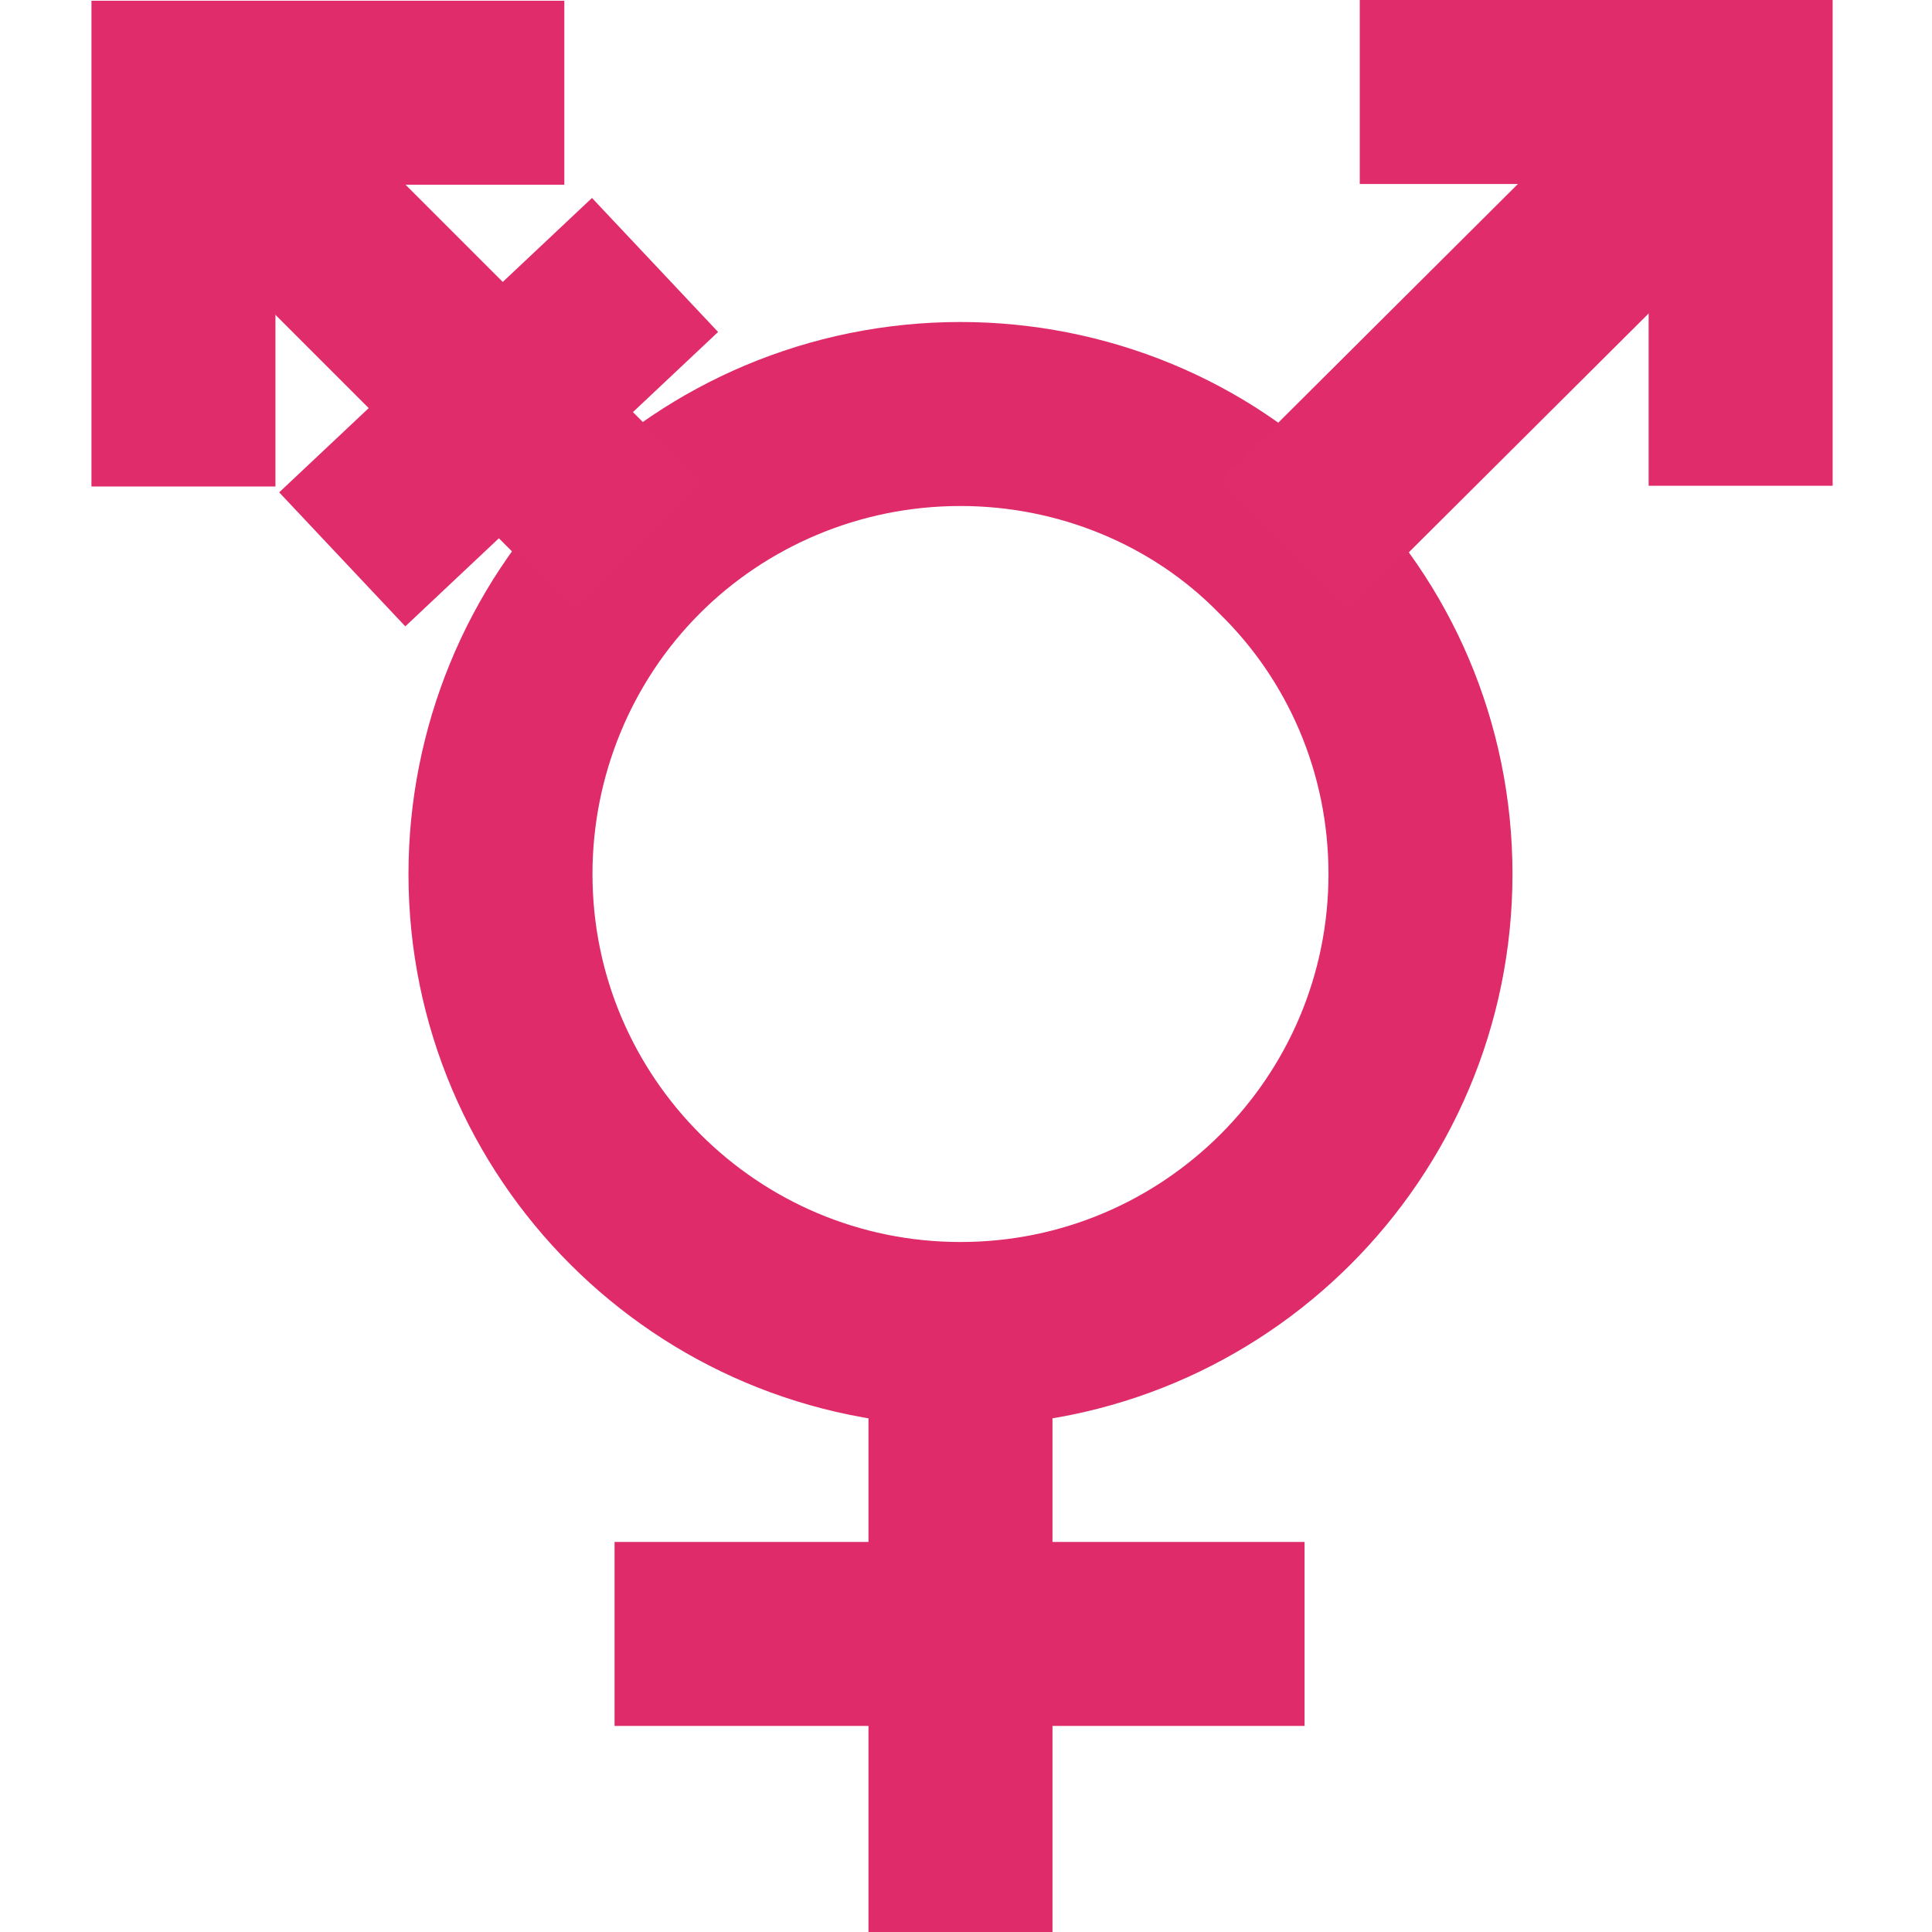
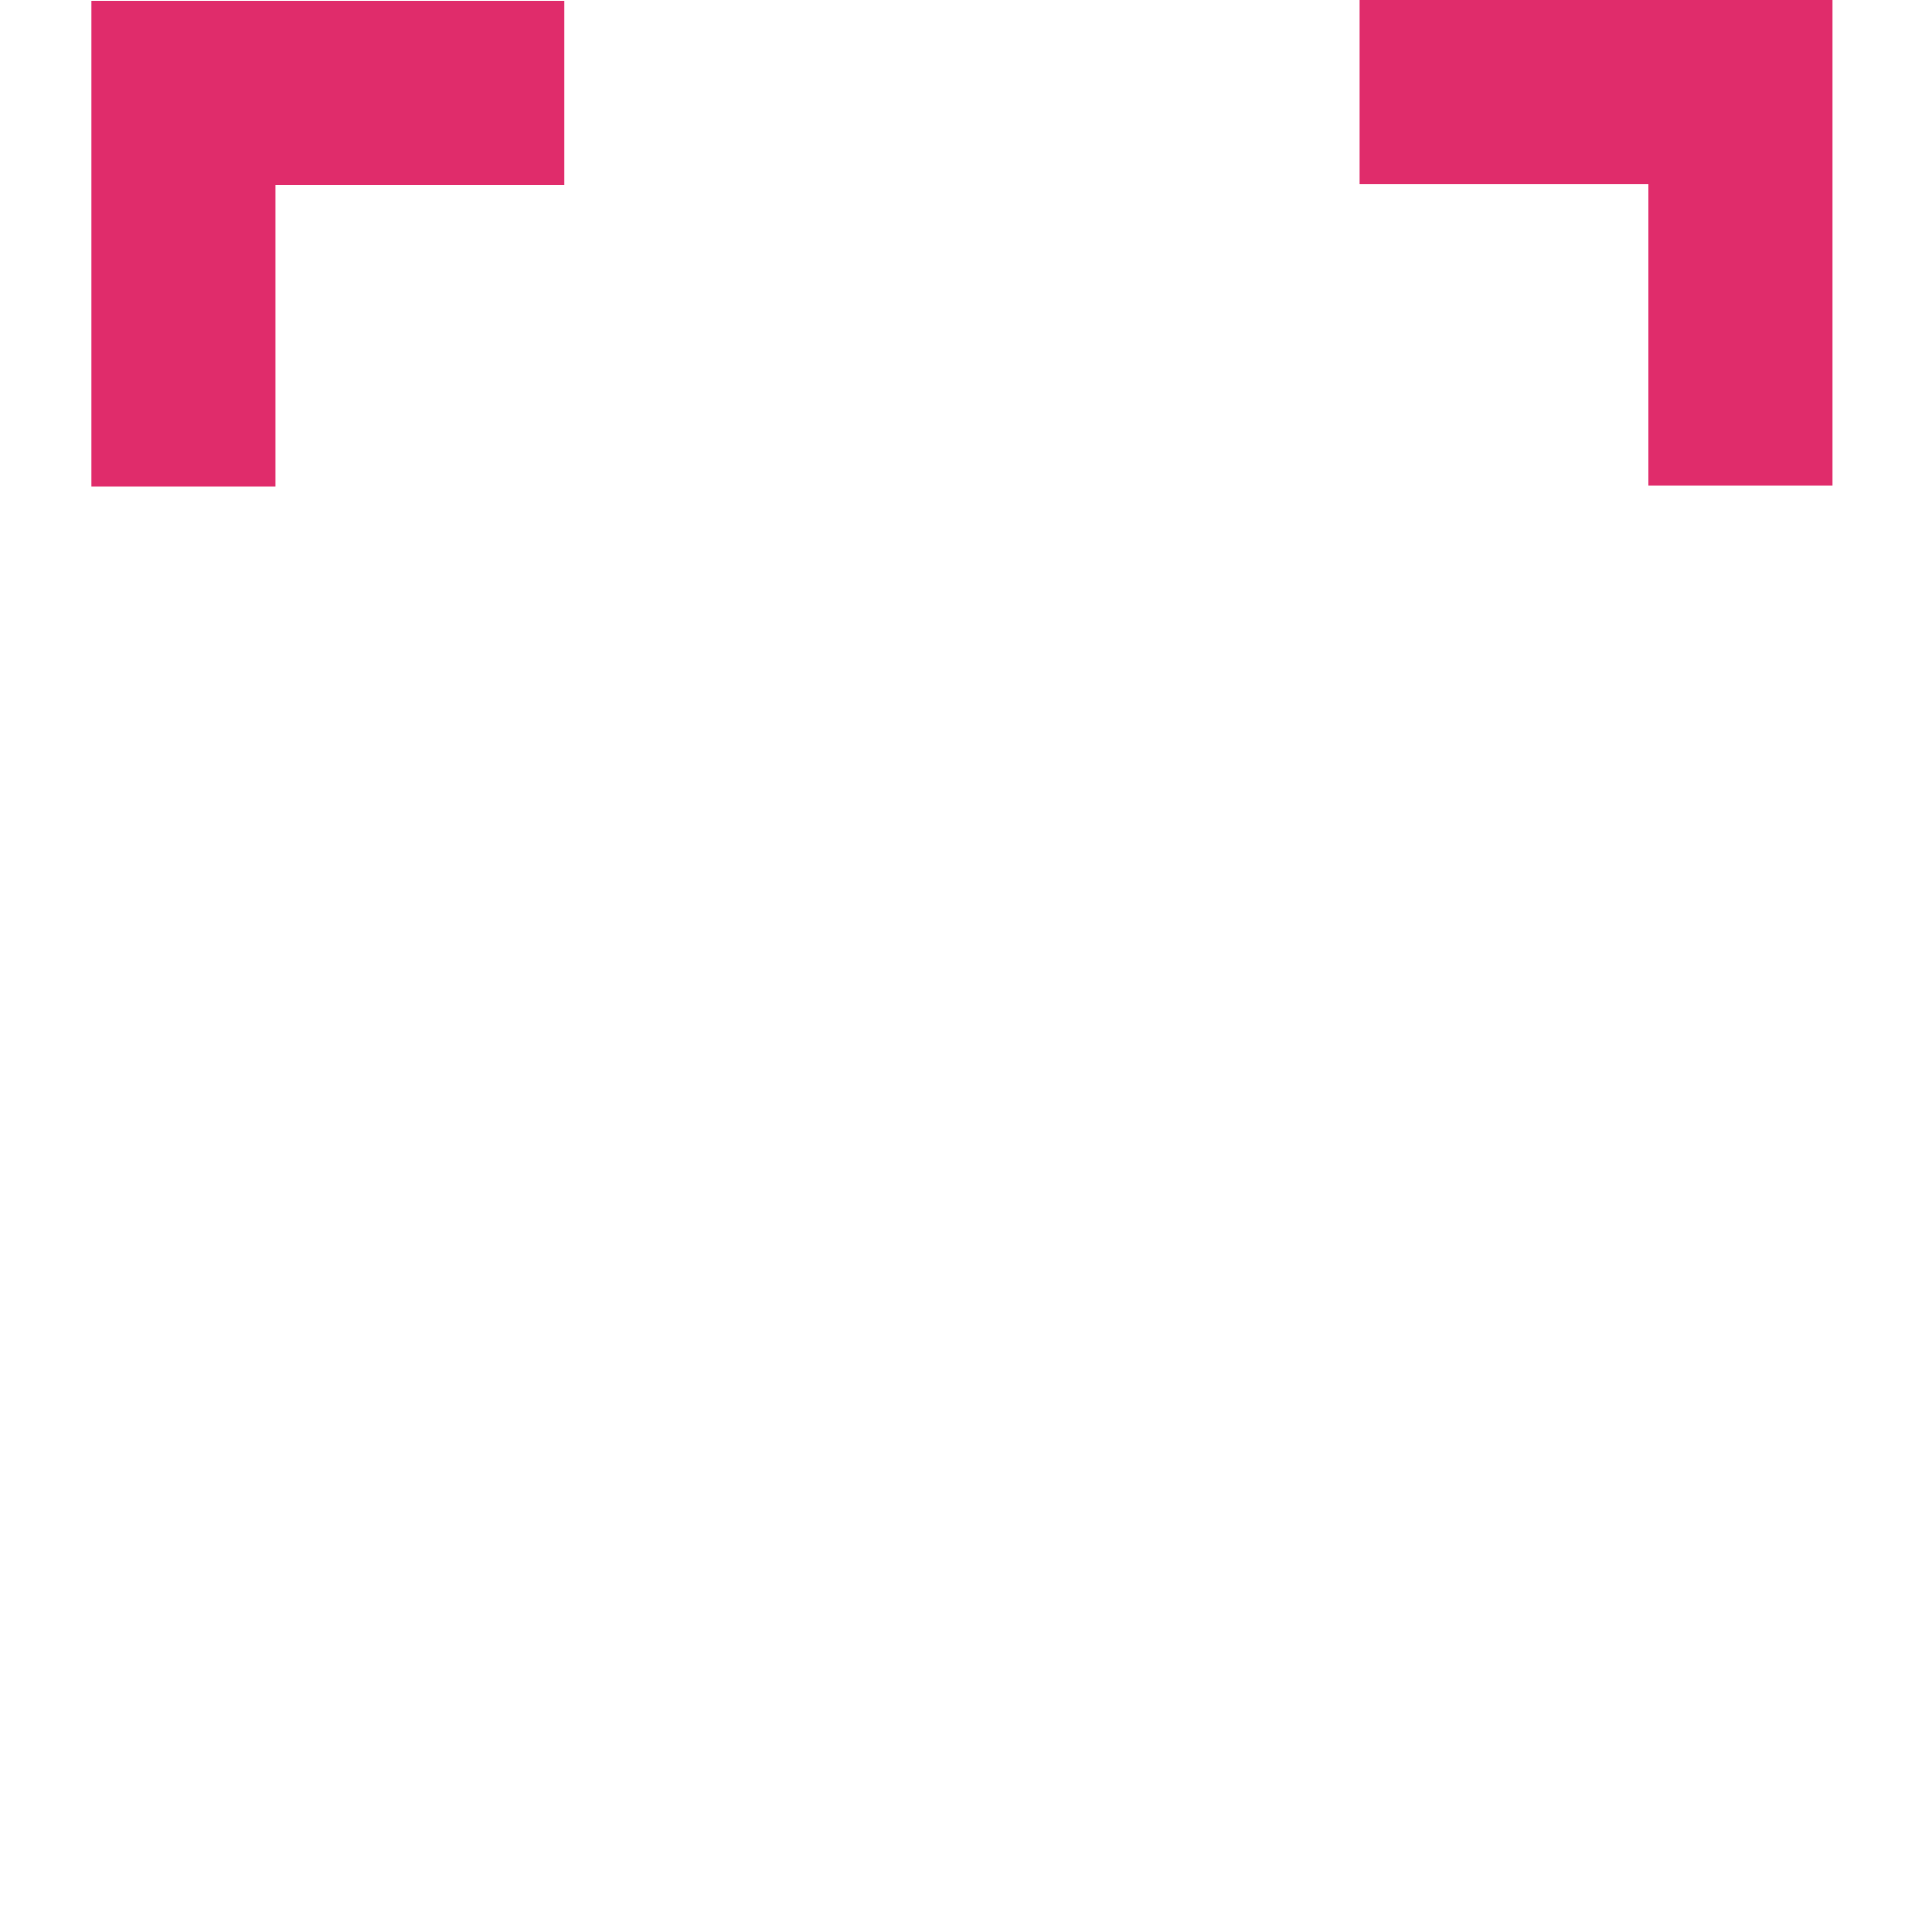
<svg xmlns="http://www.w3.org/2000/svg" width="1em" height="1em" viewBox="-0.5 0 9.5 10.5">
  <g>
-     <path d="m6.72,4.75c0,-0.69 -0.28,-1.32 -0.74,-1.77c-0.46,-0.47 -1.1,-0.73 -1.76,-0.73c-0.69,0 -1.32,0.28 -1.77,0.73c-0.47,0.47 -0.73,1.11 -0.73,1.77c0,1.38 1.12,2.5 2.5,2.5c1.38,0 2.5,-1.12 2.5,-2.5zm-2.5,5.75l0,-3.25m-1.88,1.63l3.75,0" fill="none" stroke="#df2b6a" stroke-miterlimit="10" stroke-width="1" />
    <path d="m6.39,0.5l2.07,0l0,2.14" fill="none" stroke="rgb(224, 44, 107)" stroke-miterlimit="10" stroke-width="1" />
-     <path d="m5.97,2.98l2.49,-2.48" fill="none" stroke="rgb(224, 44, 107)" stroke-miterlimit="10" stroke-width="1" />
    <g transform="matrix(-1 0 0 1 665.217 2.854)">
      <path d="m663.15,-2.35l2.07,0l0,2.14" fill="none" stroke="rgb(224, 44, 107)" stroke-miterlimit="10" stroke-width="1" />
-       <path d="m662.74,0.13l2.48,-2.48" fill="none" stroke="rgb(224, 44, 107)" stroke-miterlimit="10" stroke-width="1" />
    </g>
-     <path d="m0.86,3.04l1.7,-1.6" fill="none" stroke="rgb(224, 44, 107)" stroke-miterlimit="10" stroke-width="1" />
  </g>
</svg>